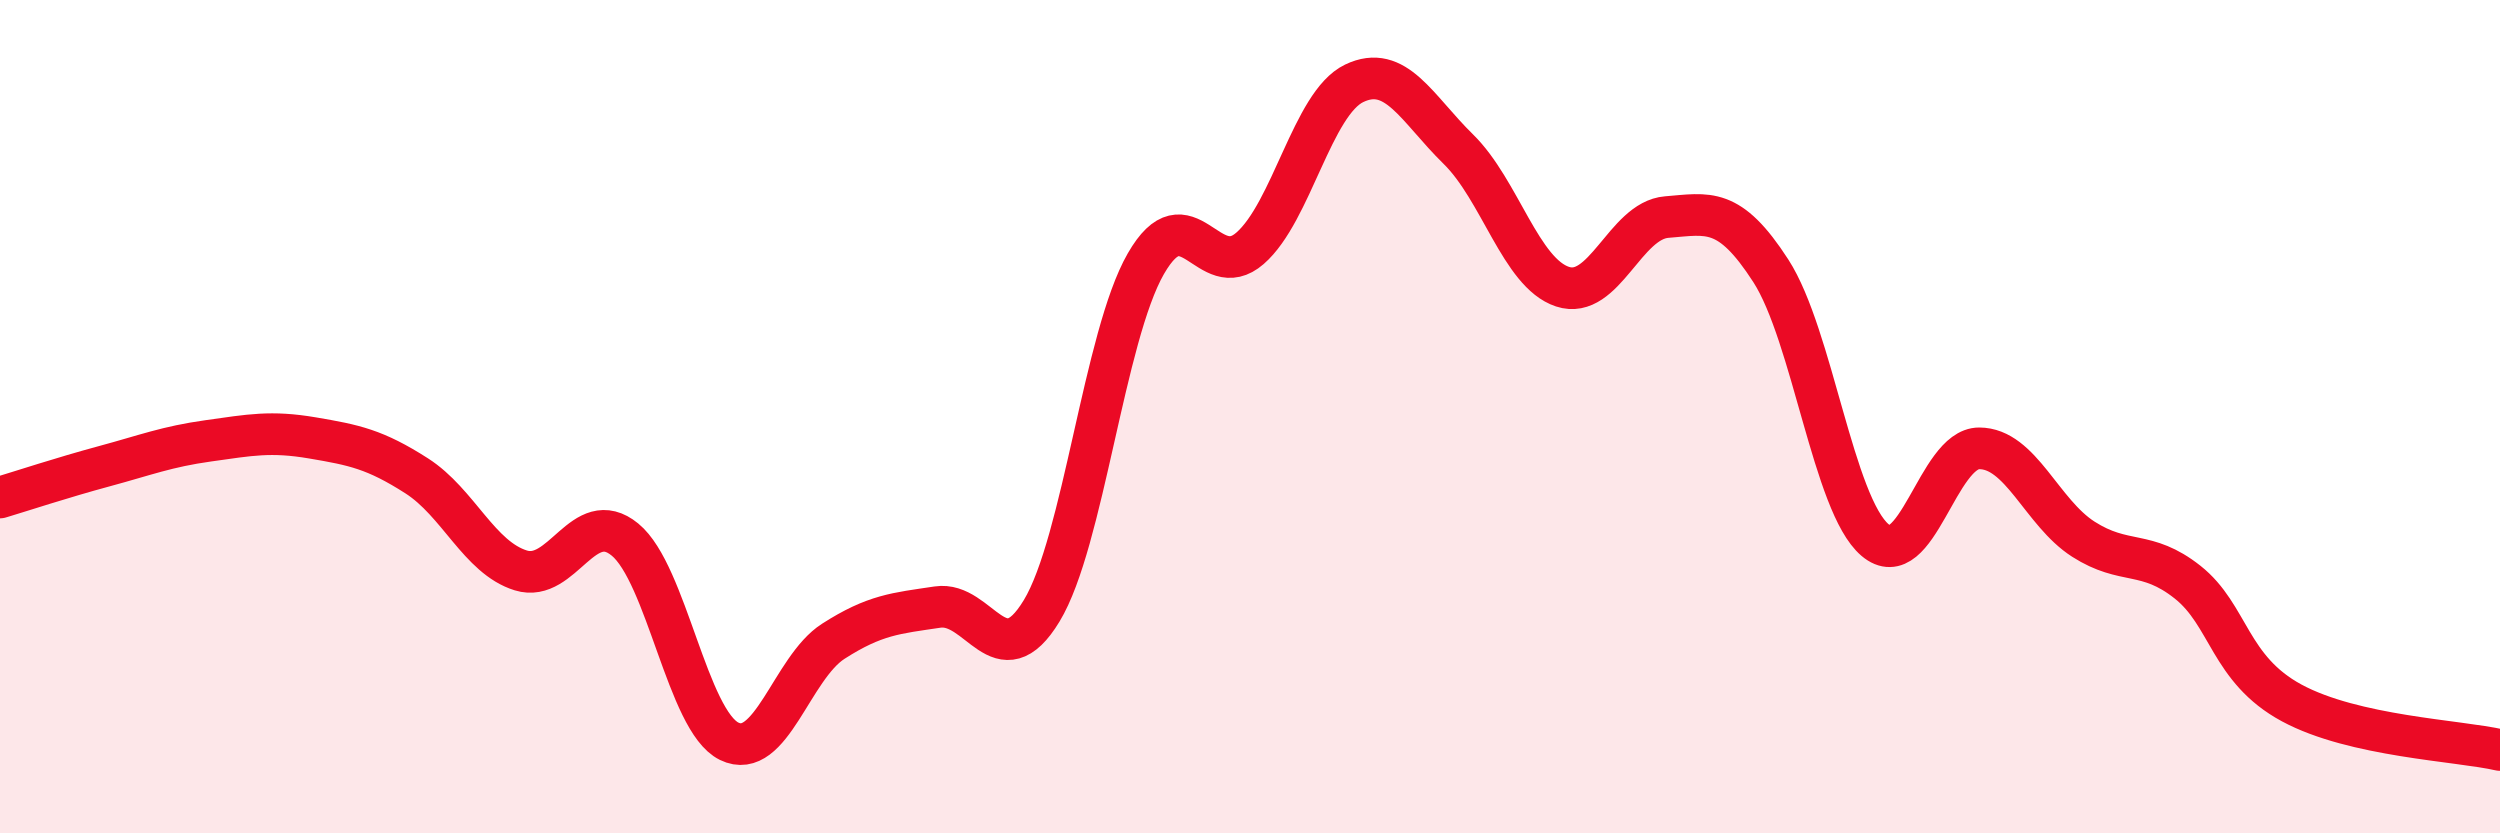
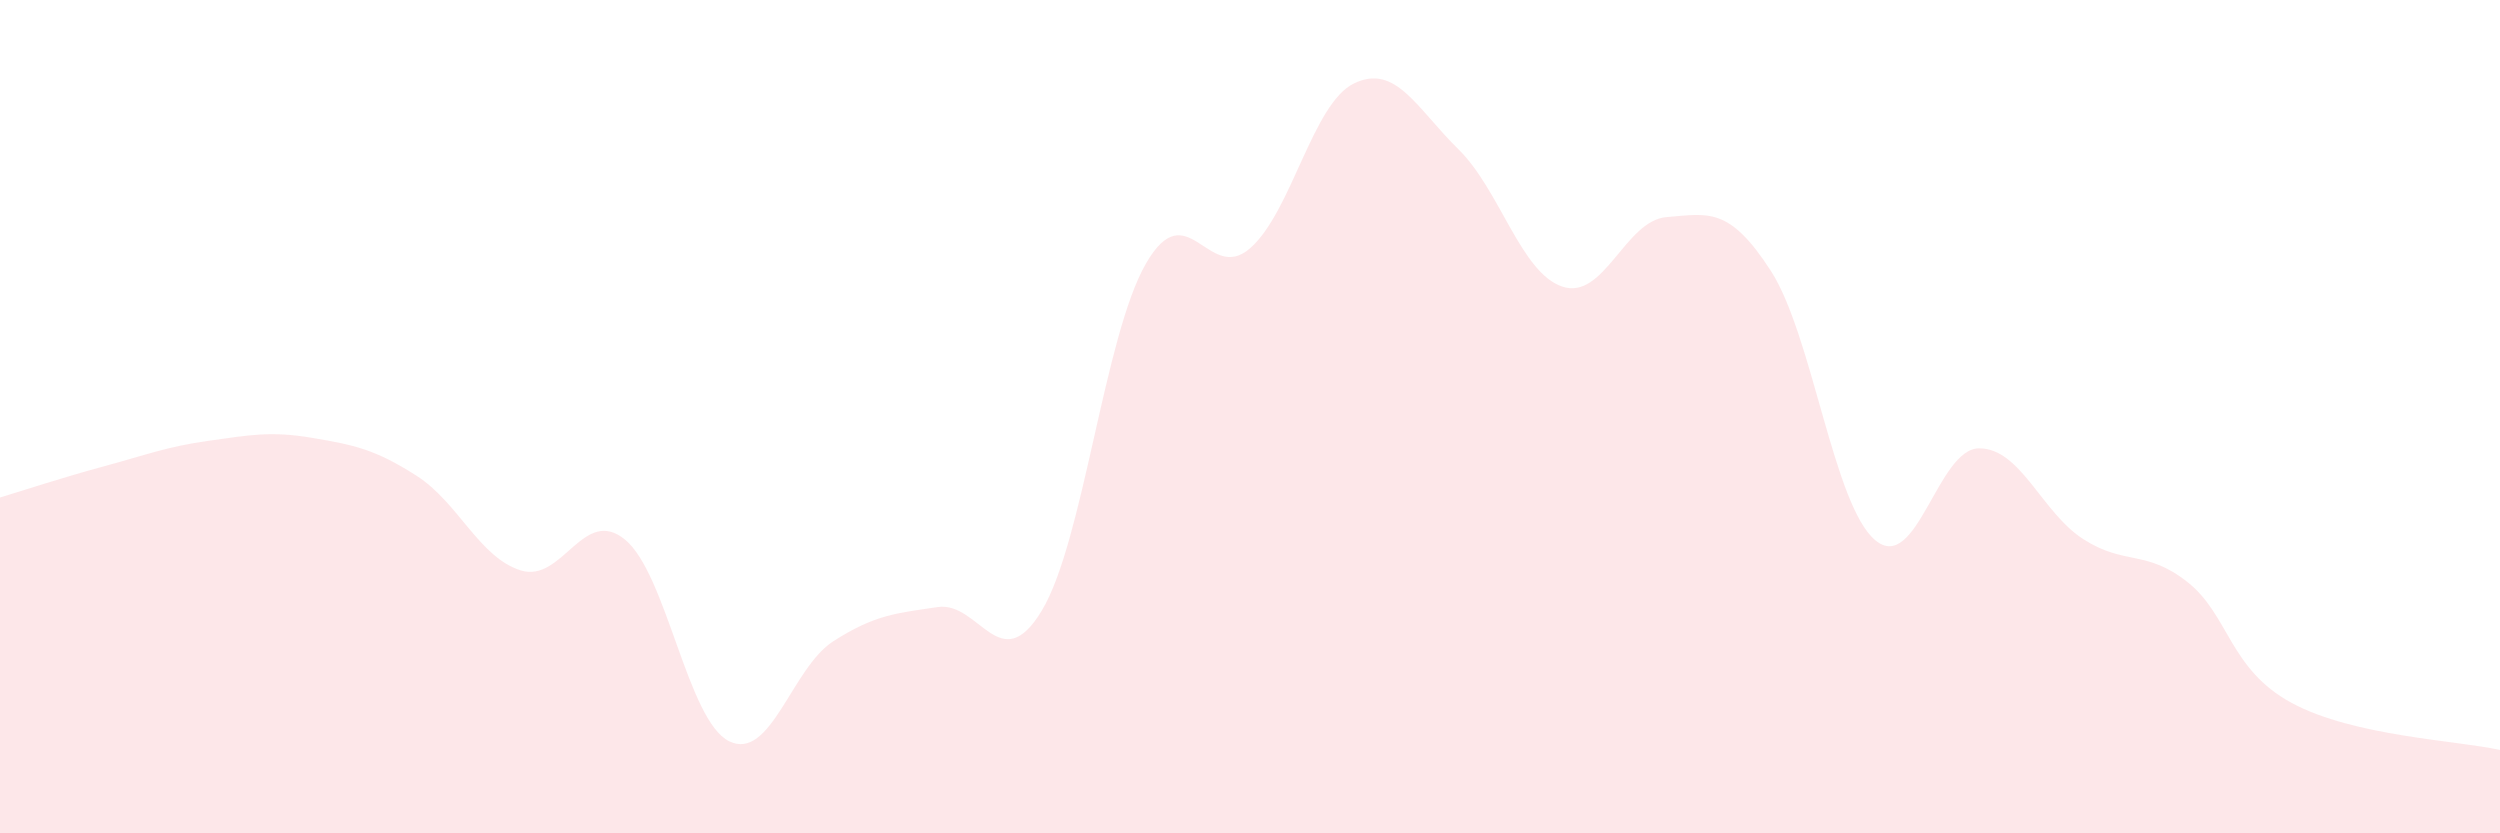
<svg xmlns="http://www.w3.org/2000/svg" width="60" height="20" viewBox="0 0 60 20">
  <path d="M 0,11.94 C 0.5,11.79 1.5,11.46 2.5,11.19 C 3.5,10.92 4,10.72 5,10.58 C 6,10.44 6.5,10.34 7.5,10.51 C 8.5,10.68 9,10.78 10,11.42 C 11,12.06 11.5,13.38 12.5,13.69 C 13.5,14 14,12.13 15,12.95 C 16,13.77 16.5,17.3 17.5,17.79 C 18.5,18.28 19,16.03 20,15.39 C 21,14.75 21.5,14.72 22.5,14.57 C 23.5,14.42 24,16.31 25,14.66 C 26,13.01 26.5,8.07 27.5,6.33 C 28.5,4.59 29,6.83 30,5.96 C 31,5.09 31.5,2.48 32.5,2 C 33.5,1.52 34,2.6 35,3.58 C 36,4.56 36.5,6.55 37.5,6.88 C 38.5,7.21 39,5.29 40,5.21 C 41,5.13 41.5,4.95 42.5,6.5 C 43.5,8.05 44,12.11 45,12.96 C 46,13.81 46.5,10.76 47.5,10.76 C 48.5,10.76 49,12.3 50,12.94 C 51,13.58 51.5,13.18 52.5,13.97 C 53.5,14.76 53.5,16.06 55,16.87 C 56.5,17.68 59,17.77 60,18L60 20L0 20Z" fill="#EB0A25" opacity="0.1" stroke-linecap="round" stroke-linejoin="round" />
-   <path d="M 0,11.94 C 0.5,11.79 1.5,11.46 2.5,11.19 C 3.5,10.92 4,10.72 5,10.58 C 6,10.44 6.5,10.34 7.5,10.51 C 8.5,10.68 9,10.78 10,11.42 C 11,12.06 11.5,13.38 12.5,13.69 C 13.5,14 14,12.13 15,12.95 C 16,13.77 16.5,17.3 17.5,17.79 C 18.5,18.28 19,16.03 20,15.39 C 21,14.75 21.5,14.72 22.5,14.57 C 23.5,14.42 24,16.31 25,14.66 C 26,13.01 26.5,8.07 27.5,6.33 C 28.5,4.59 29,6.83 30,5.96 C 31,5.09 31.5,2.48 32.5,2 C 33.5,1.52 34,2.6 35,3.58 C 36,4.56 36.5,6.55 37.5,6.88 C 38.5,7.21 39,5.29 40,5.21 C 41,5.13 41.5,4.95 42.5,6.5 C 43.5,8.05 44,12.11 45,12.96 C 46,13.81 46.5,10.76 47.5,10.76 C 48.5,10.76 49,12.3 50,12.94 C 51,13.58 51.5,13.18 52.5,13.97 C 53.5,14.76 53.5,16.06 55,16.87 C 56.5,17.68 59,17.77 60,18" stroke="#EB0A25" stroke-width="1" fill="none" stroke-linecap="round" stroke-linejoin="round" />
</svg>